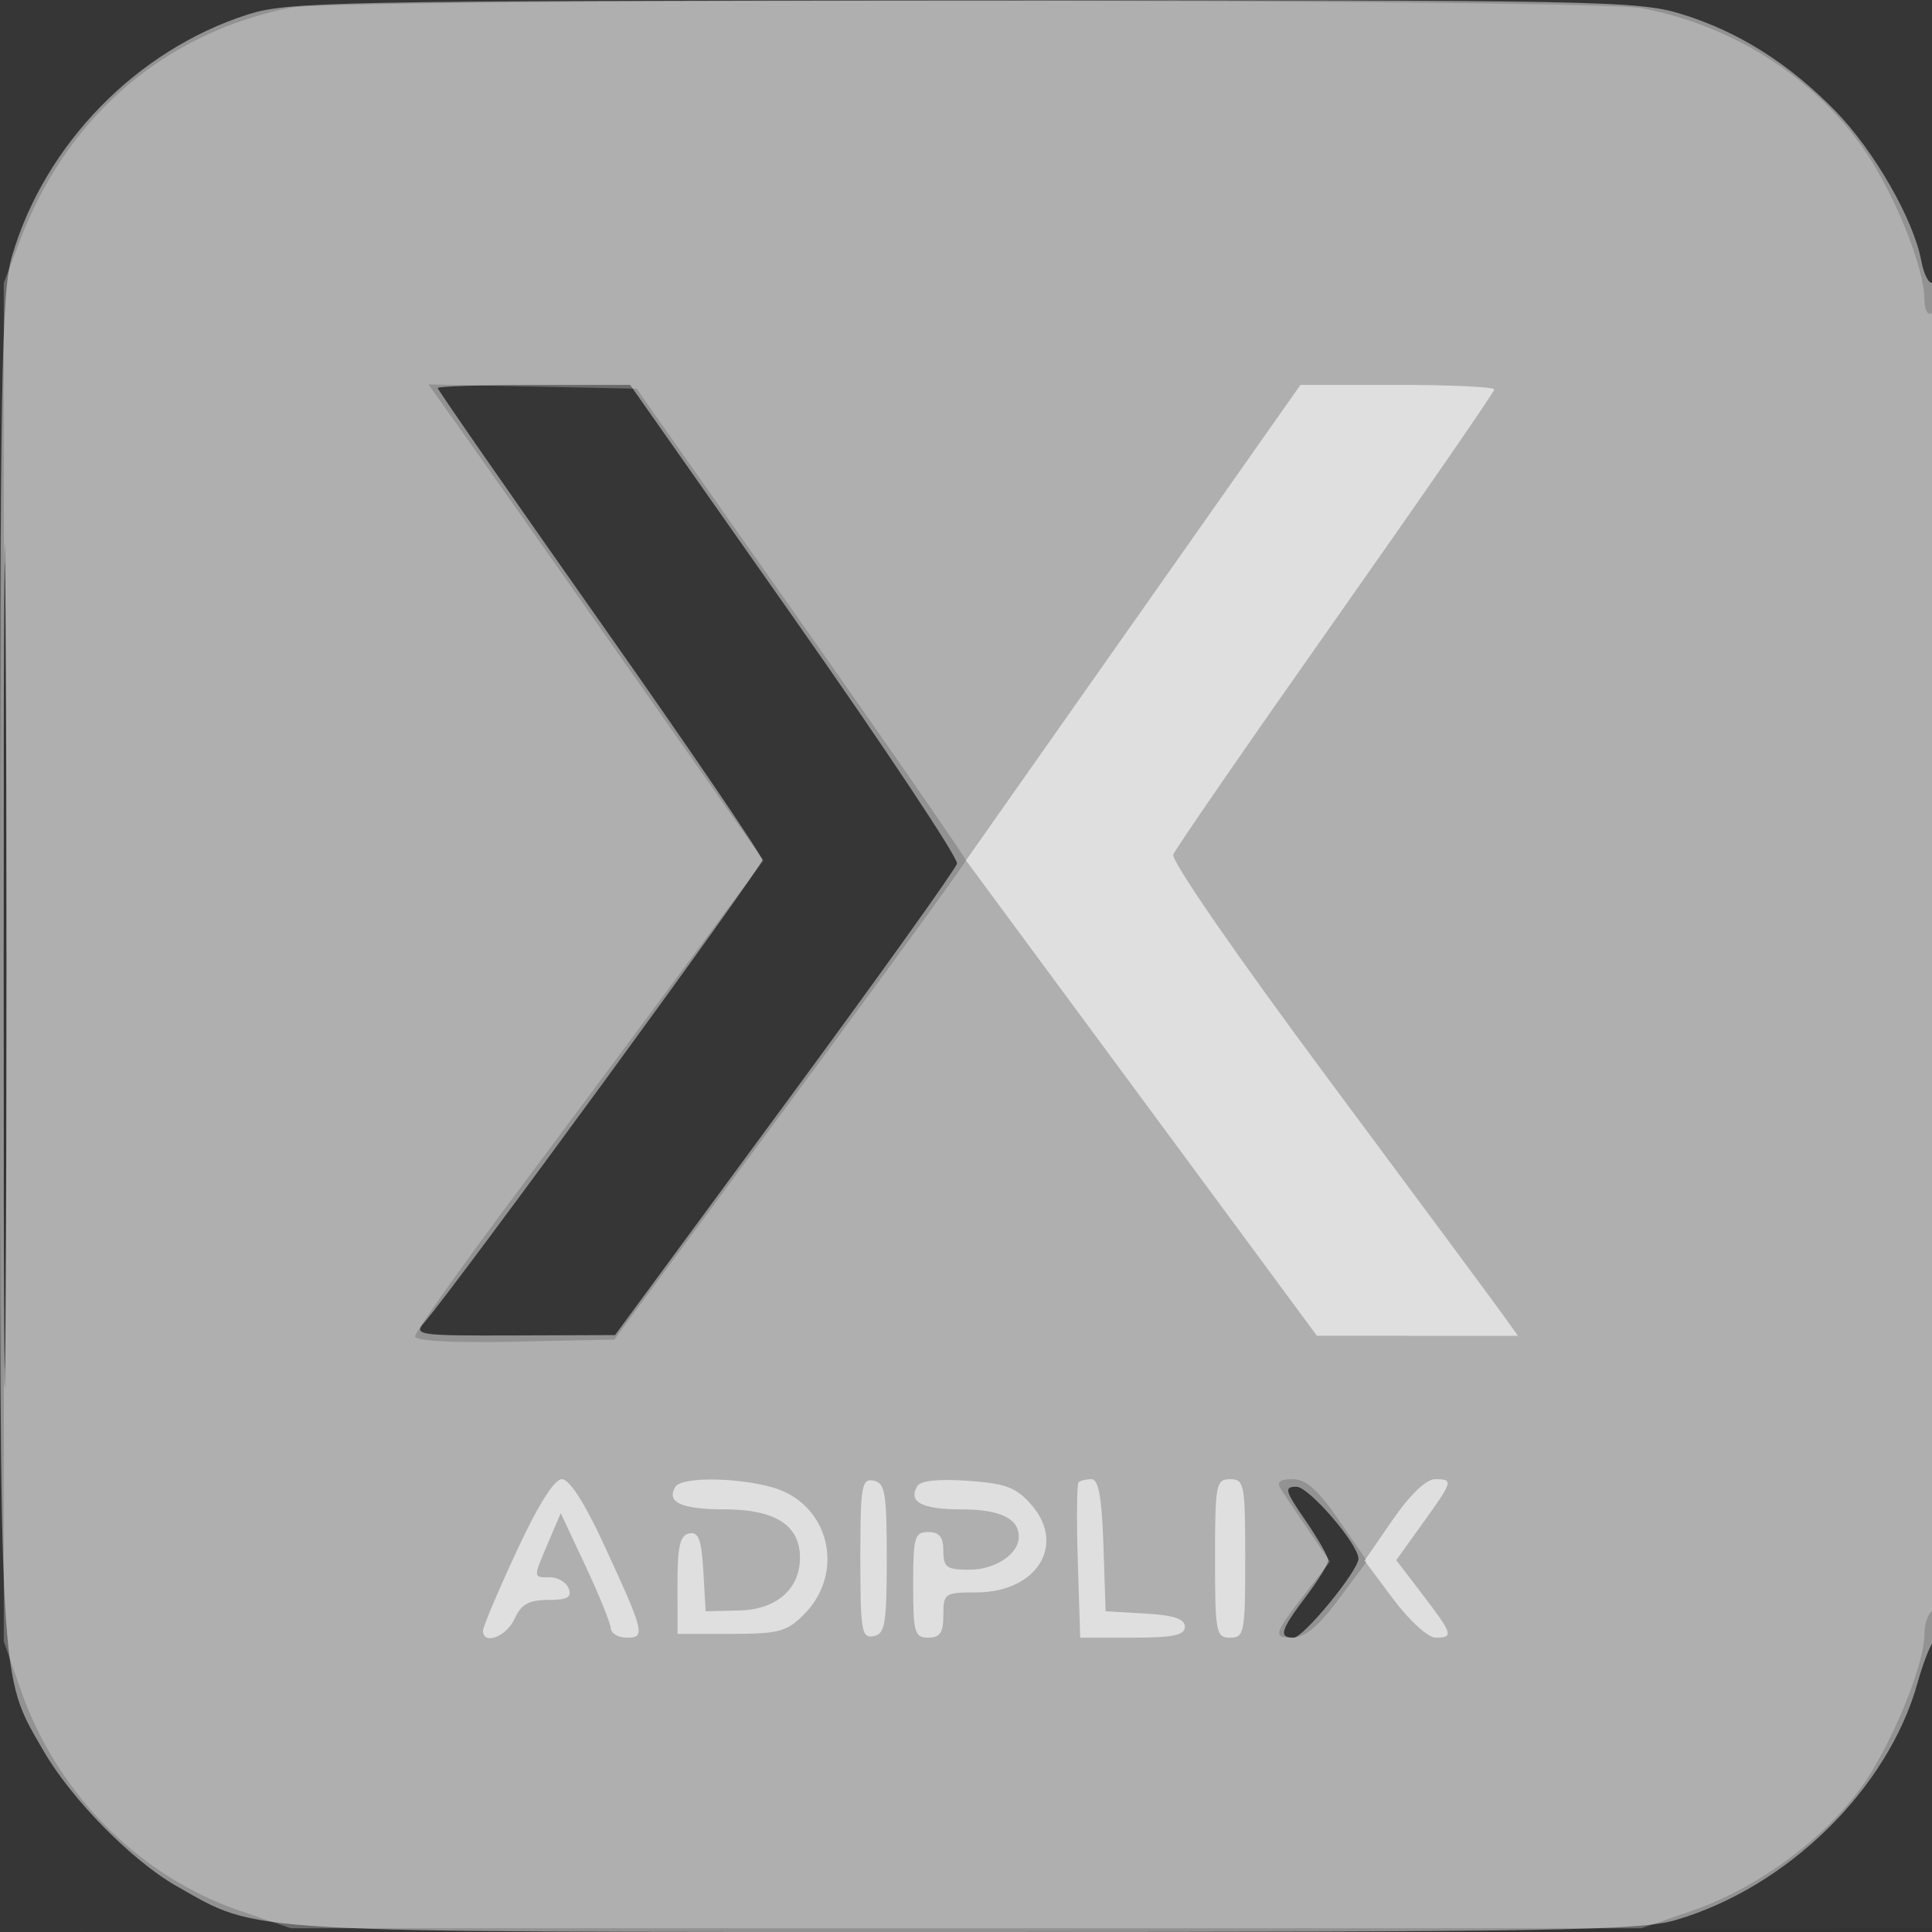
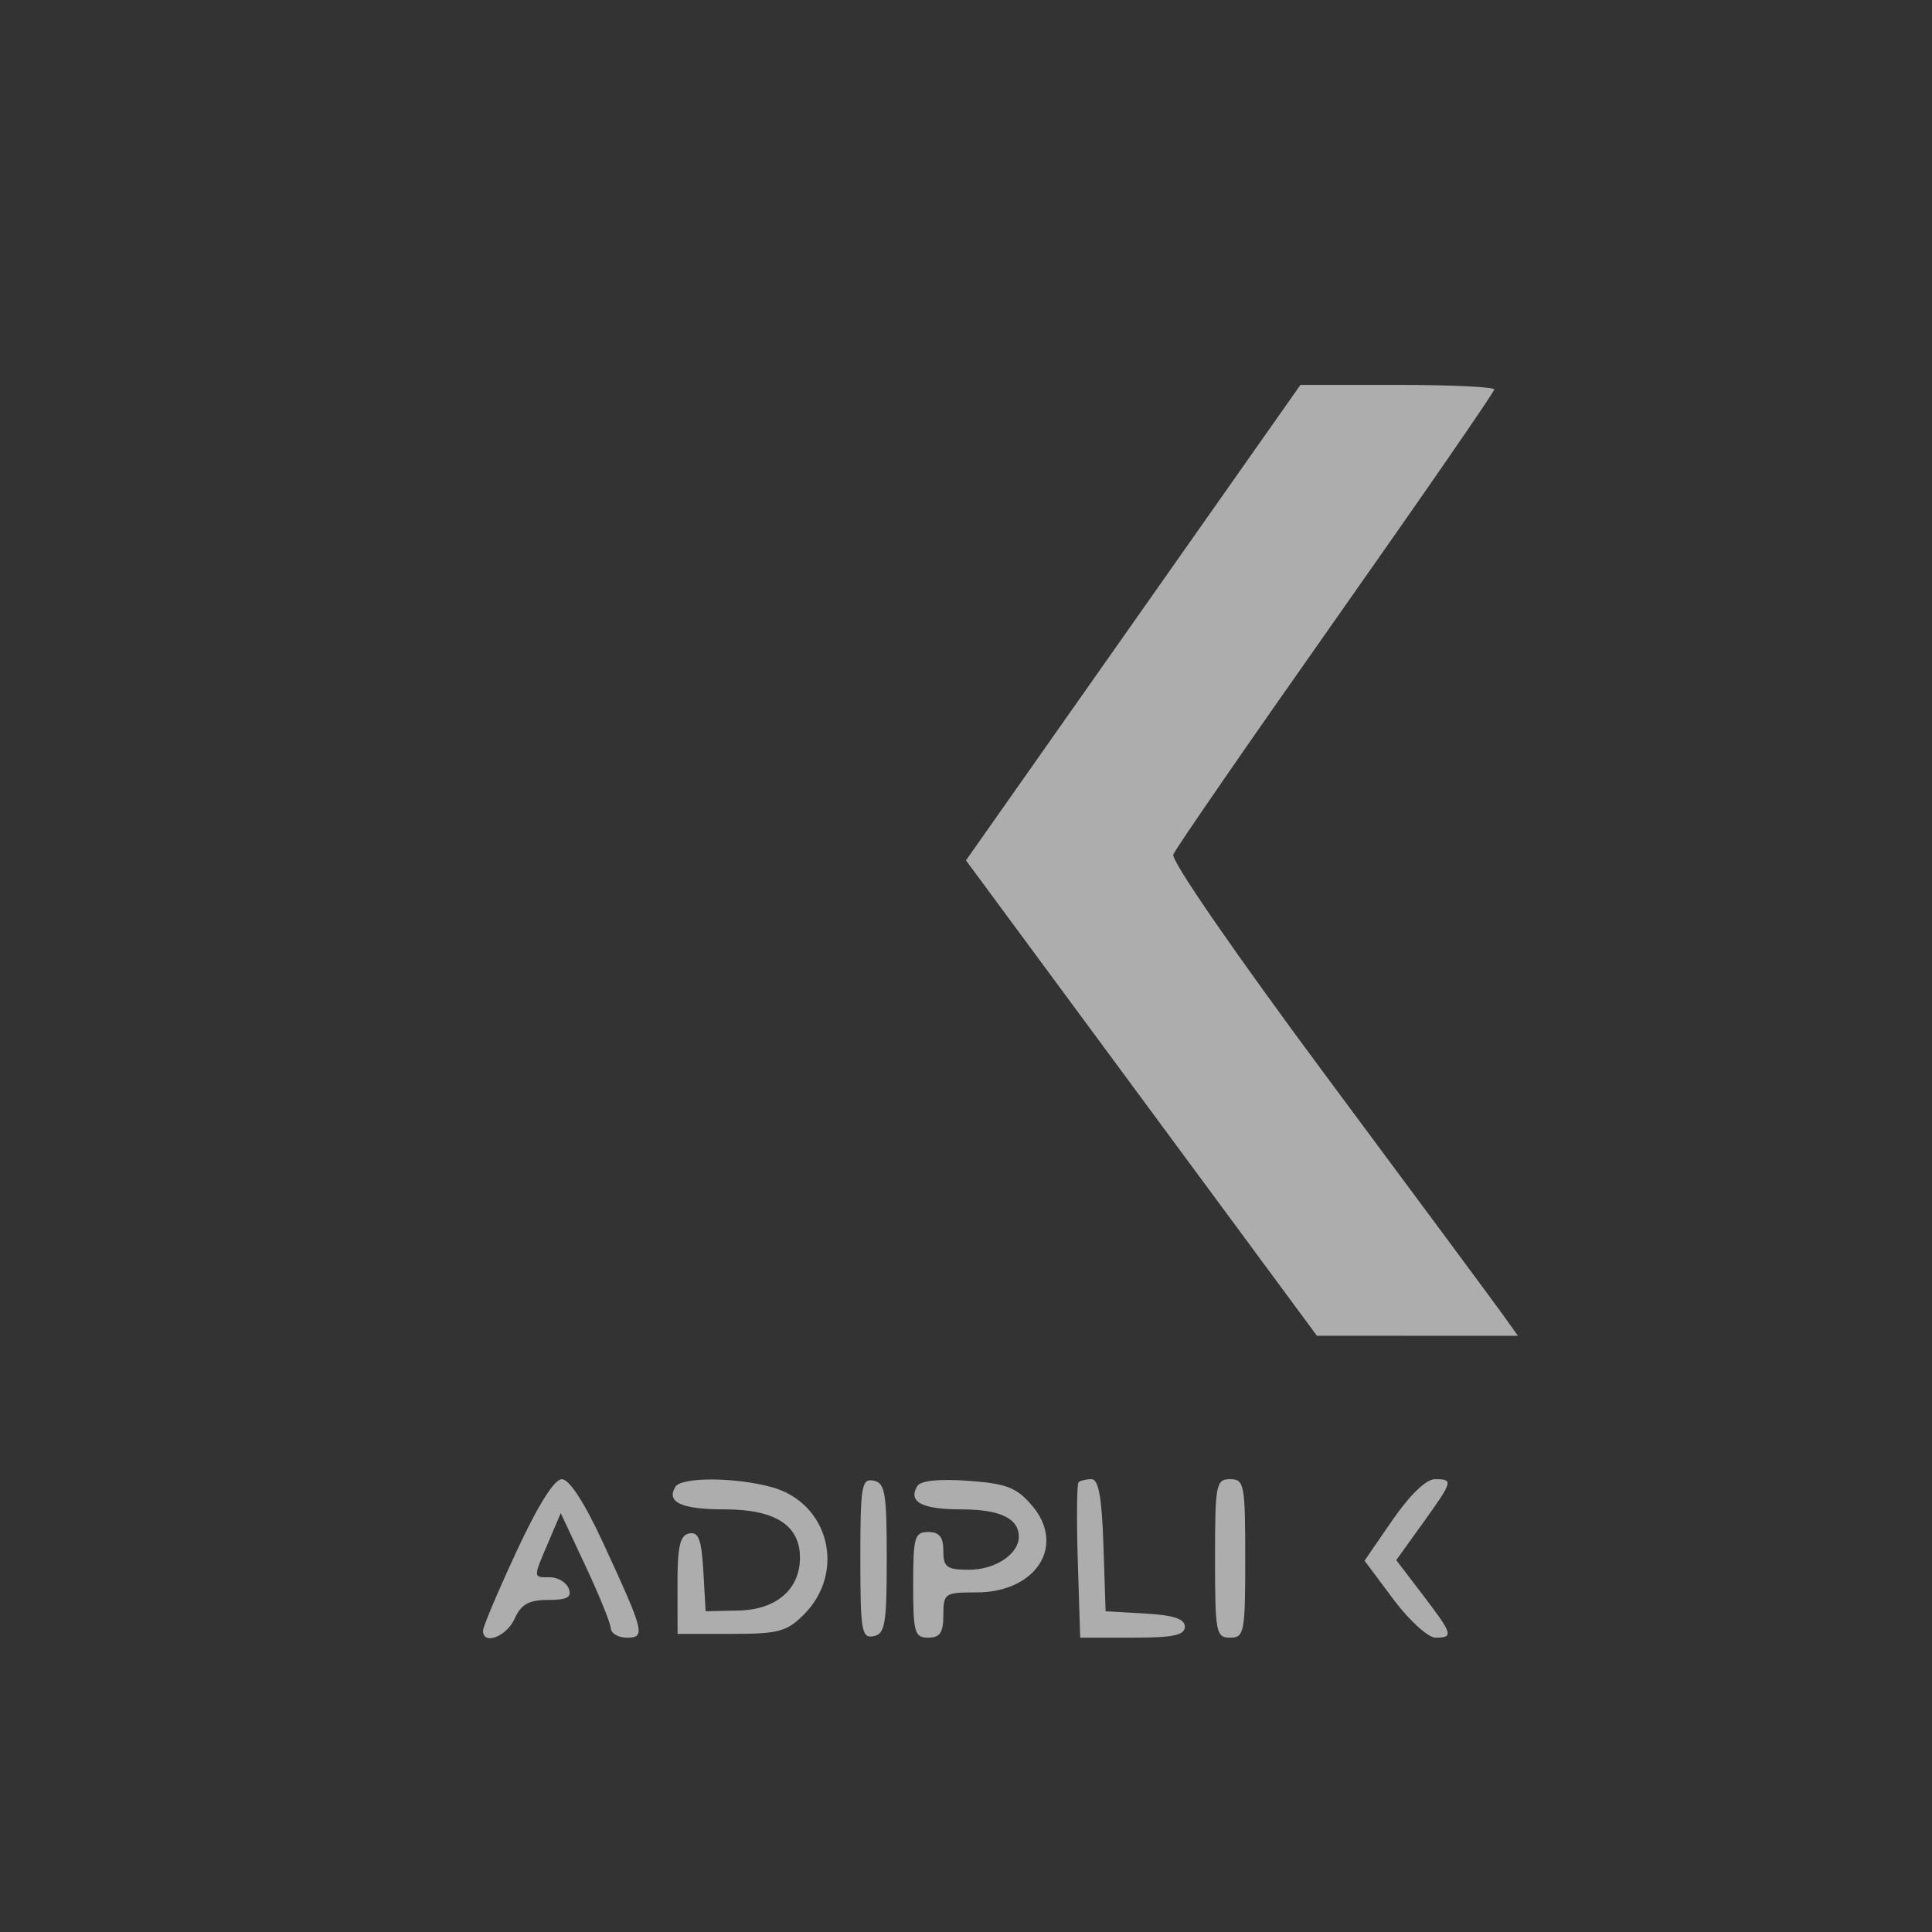
<svg xmlns="http://www.w3.org/2000/svg" width="256" height="256">
  <rect width="100%" height="100%" fill="#333333" stroke="none" />
-   <path fill="#FFF" fill-opacity=".016" fill-rule="evenodd" d="M0 128.004v128.004l128.25-.254 128.25-.254.254-127.75L257.008 0H0zm.485.496c0 70.4.119 99.053.265 63.672s.146-92.98 0-128S.485 58.1.485 128.5" />
-   <path fill="#FFF" fill-opacity=".458" fill-rule="evenodd" d="M32.836 1.919C18.113 6.628 5.946 19.094 1.593 33.932.188 38.721 0 49.84 0 128c0 96.76-.169 93.719 5.77 104 3.715 6.43 11.724 14.568 17.645 17.927C34.508 256.222 30.678 256 128 256c78.16 0 89.279-.188 94.068-1.593 14.802-4.343 28.105-17.394 32.014-31.407.69-2.475 1.629-4.928 2.087-5.45 1.135-1.298 1.077-180.82-.059-180.118-.49.303-1.183-1.01-1.541-2.917-1.024-5.459-6.259-14.573-11.38-19.814-6.138-6.281-12.769-10.469-20.28-12.806C217.121.093 212.444.003 127.661.054c-83.226.05-89.538.174-94.825 1.865M.479 128c0 49.775.122 70.138.271 45.25.149-24.887.149-65.612 0-90.5C.601 57.863.479 78.225.479 128M58 51.42c0 .231 9.675 14.16 21.5 30.953S101 113.38 101 113.959c0 .908-40.604 56.471-44.79 61.291-1.438 1.655-.796 1.747 11.885 1.702l13.405-.048 22.5-30.591c12.375-16.825 22.64-31.173 22.81-31.884.171-.712-9.504-15.274-21.5-32.36L83.5 51.003l-12.75-.002c-7.013 0-12.75.188-12.75.419m114.952 150.01c1.676 2.437 3.048 4.832 3.048 5.322s-1.337 2.659-2.972 4.82c-3.35 4.427-3.648 5.428-1.613 5.428 1.306 0 8.585-8.877 8.585-10.47 0-1.921-6.561-9.53-8.218-9.53-1.662 0-1.527.511 1.17 4.43" />
-   <path fill="#FFF" fill-opacity=".265" fill-rule="evenodd" d="M38.5 1.022C21.773 4.379 8.945 15.389 2.696 31.751L.5 37.5v180l2.276 6.5c4.771 13.625 15.604 24.554 28.884 29.139l6.84 2.361h179l6.751-2.332c8.415-2.907 17.19-9.277 22.223-16.132 3.993-5.44 8.526-16.351 8.526-20.522 0-1.318.45-2.674 1-3.014.654-.404 1-30.363 1-86.618 0-57.079-.336-85.792-1-85.382-.561.347-1-.437-1-1.784 0-4.046-3.692-13.413-7.618-19.328-6.555-9.876-17.662-17.044-29.918-19.31C210.573-.196 44.826-.248 38.5 1.022M.478 128c0 47.575.122 67.038.272 43.25.149-23.787.149-62.712 0-86.5C.6 60.963.478 80.425.478 128m59.707-72.279c1.877 2.628 11.864 16.821 22.193 31.538l18.78 26.76-9.791 13.24a10059 10059 0 0 1-23.079 31.033C60.979 168.077 55 176.528 55 177.071c0 .614 4.991.882 13.197.708l13.196-.279 23.295-31.5c12.813-17.325 23.297-31.725 23.299-32s-9.816-14.45-21.817-31.5l-21.821-31-13.789-.279-13.789-.279zM169.7 197.269c.44.698 2.087 3.158 3.661 5.466l2.86 4.198-2.943 3.783c-4.539 5.837-4.685 6.284-2.05 6.284 1.654 0 3.46-1.494 6.131-5.071l3.786-5.072-3.739-5.428c-2.76-4.008-4.362-5.429-6.122-5.429-1.679 0-2.147.375-1.584 1.269" />
  <path fill="#FFF" fill-opacity=".6" fill-rule="evenodd" d="m150.156 82.502-22.16 31.503 23.252 31.495 23.252 31.495 13.318.003 13.318.002-1.965-2.75c-1.081-1.512-11.476-15.548-23.102-31.19-12.218-16.439-20.912-29.026-20.604-29.829.293-.764 9.983-14.807 21.534-31.206S198 51.936 198 51.604 192.221 51 185.158 51h-12.842zM68.442 205.571c-2.443 5.263-4.442 9.988-4.442 10.5 0 1.97 3.099.806 4.182-1.571.881-1.933 1.889-2.5 4.447-2.5 2.53 0 3.173-.353 2.733-1.5-.317-.825-1.428-1.5-2.469-1.5-2.29 0-2.282.157-.242-4.628l1.65-3.872 3.282 7c1.805 3.85 3.312 7.563 3.349 8.25s.998 1.25 2.135 1.25c2.506 0 2.334-.689-3.132-12.519-2.478-5.364-4.494-8.481-5.485-8.481-1.003 0-3.163 3.44-6.008 9.571M89.5 197c-1.271 2.056.792 3 6.559 3 6.656 0 9.941 2.111 9.941 6.389 0 4.19-3.125 6.901-8.082 7.012l-4.418.099-.304-5.313c-.241-4.191-.635-5.247-1.87-5-1.229.246-1.563 1.709-1.555 6.813l.01 6.5h7.088c6.267 0 7.383-.296 9.64-2.554 5.626-5.627 3.344-14.782-4.207-16.879-4.817-1.338-11.993-1.375-12.802-.067m24.5 9.5c0 9.603.172 10.613 1.75 10.306 1.527-.297 1.75-1.611 1.75-10.311 0-8.701-.223-10.013-1.75-10.306-1.578-.303-1.75.71-1.75 10.311m7.569-9.611c-1.303 2.107.565 3.111 5.79 3.111 5.142 0 7.641 1.187 7.641 3.629 0 2.29-3.128 4.371-6.571 4.371-2.991 0-3.429-.319-3.429-2.5 0-1.833-.533-2.5-2-2.5-1.81 0-2 .667-2 7s.19 7 2 7c1.556 0 2-.667 2-3 0-2.878.179-3 4.389-3 7.932 0 11.895-6.233 7.335-11.535-2.042-2.374-3.367-2.884-8.446-3.251-3.789-.274-6.278-.024-6.709.675m21.348-.477c-.229.227-.275 4.952-.101 10.5l.317 10.088h6.933c5.386 0 6.934-.323 6.934-1.448 0-1.041-1.473-1.532-5.25-1.75l-5.25-.302-.289-8.75c-.209-6.345-.645-8.75-1.583-8.75-.712 0-1.482.186-1.711.412M161 206.5c0 9.833.127 10.5 2 10.5s2-.667 2-10.5-.127-10.5-2-10.5-2 .667-2 10.5m23.526-5.102-3.718 5.397 3.81 5.103c2.098 2.811 4.611 5.102 5.595 5.102 2.438 0 2.305-.441-1.708-5.697l-3.495-4.578 3.495-4.865c4.054-5.643 4.114-5.86 1.617-5.86-1.147 0-3.327 2.103-5.596 5.398" />
</svg>